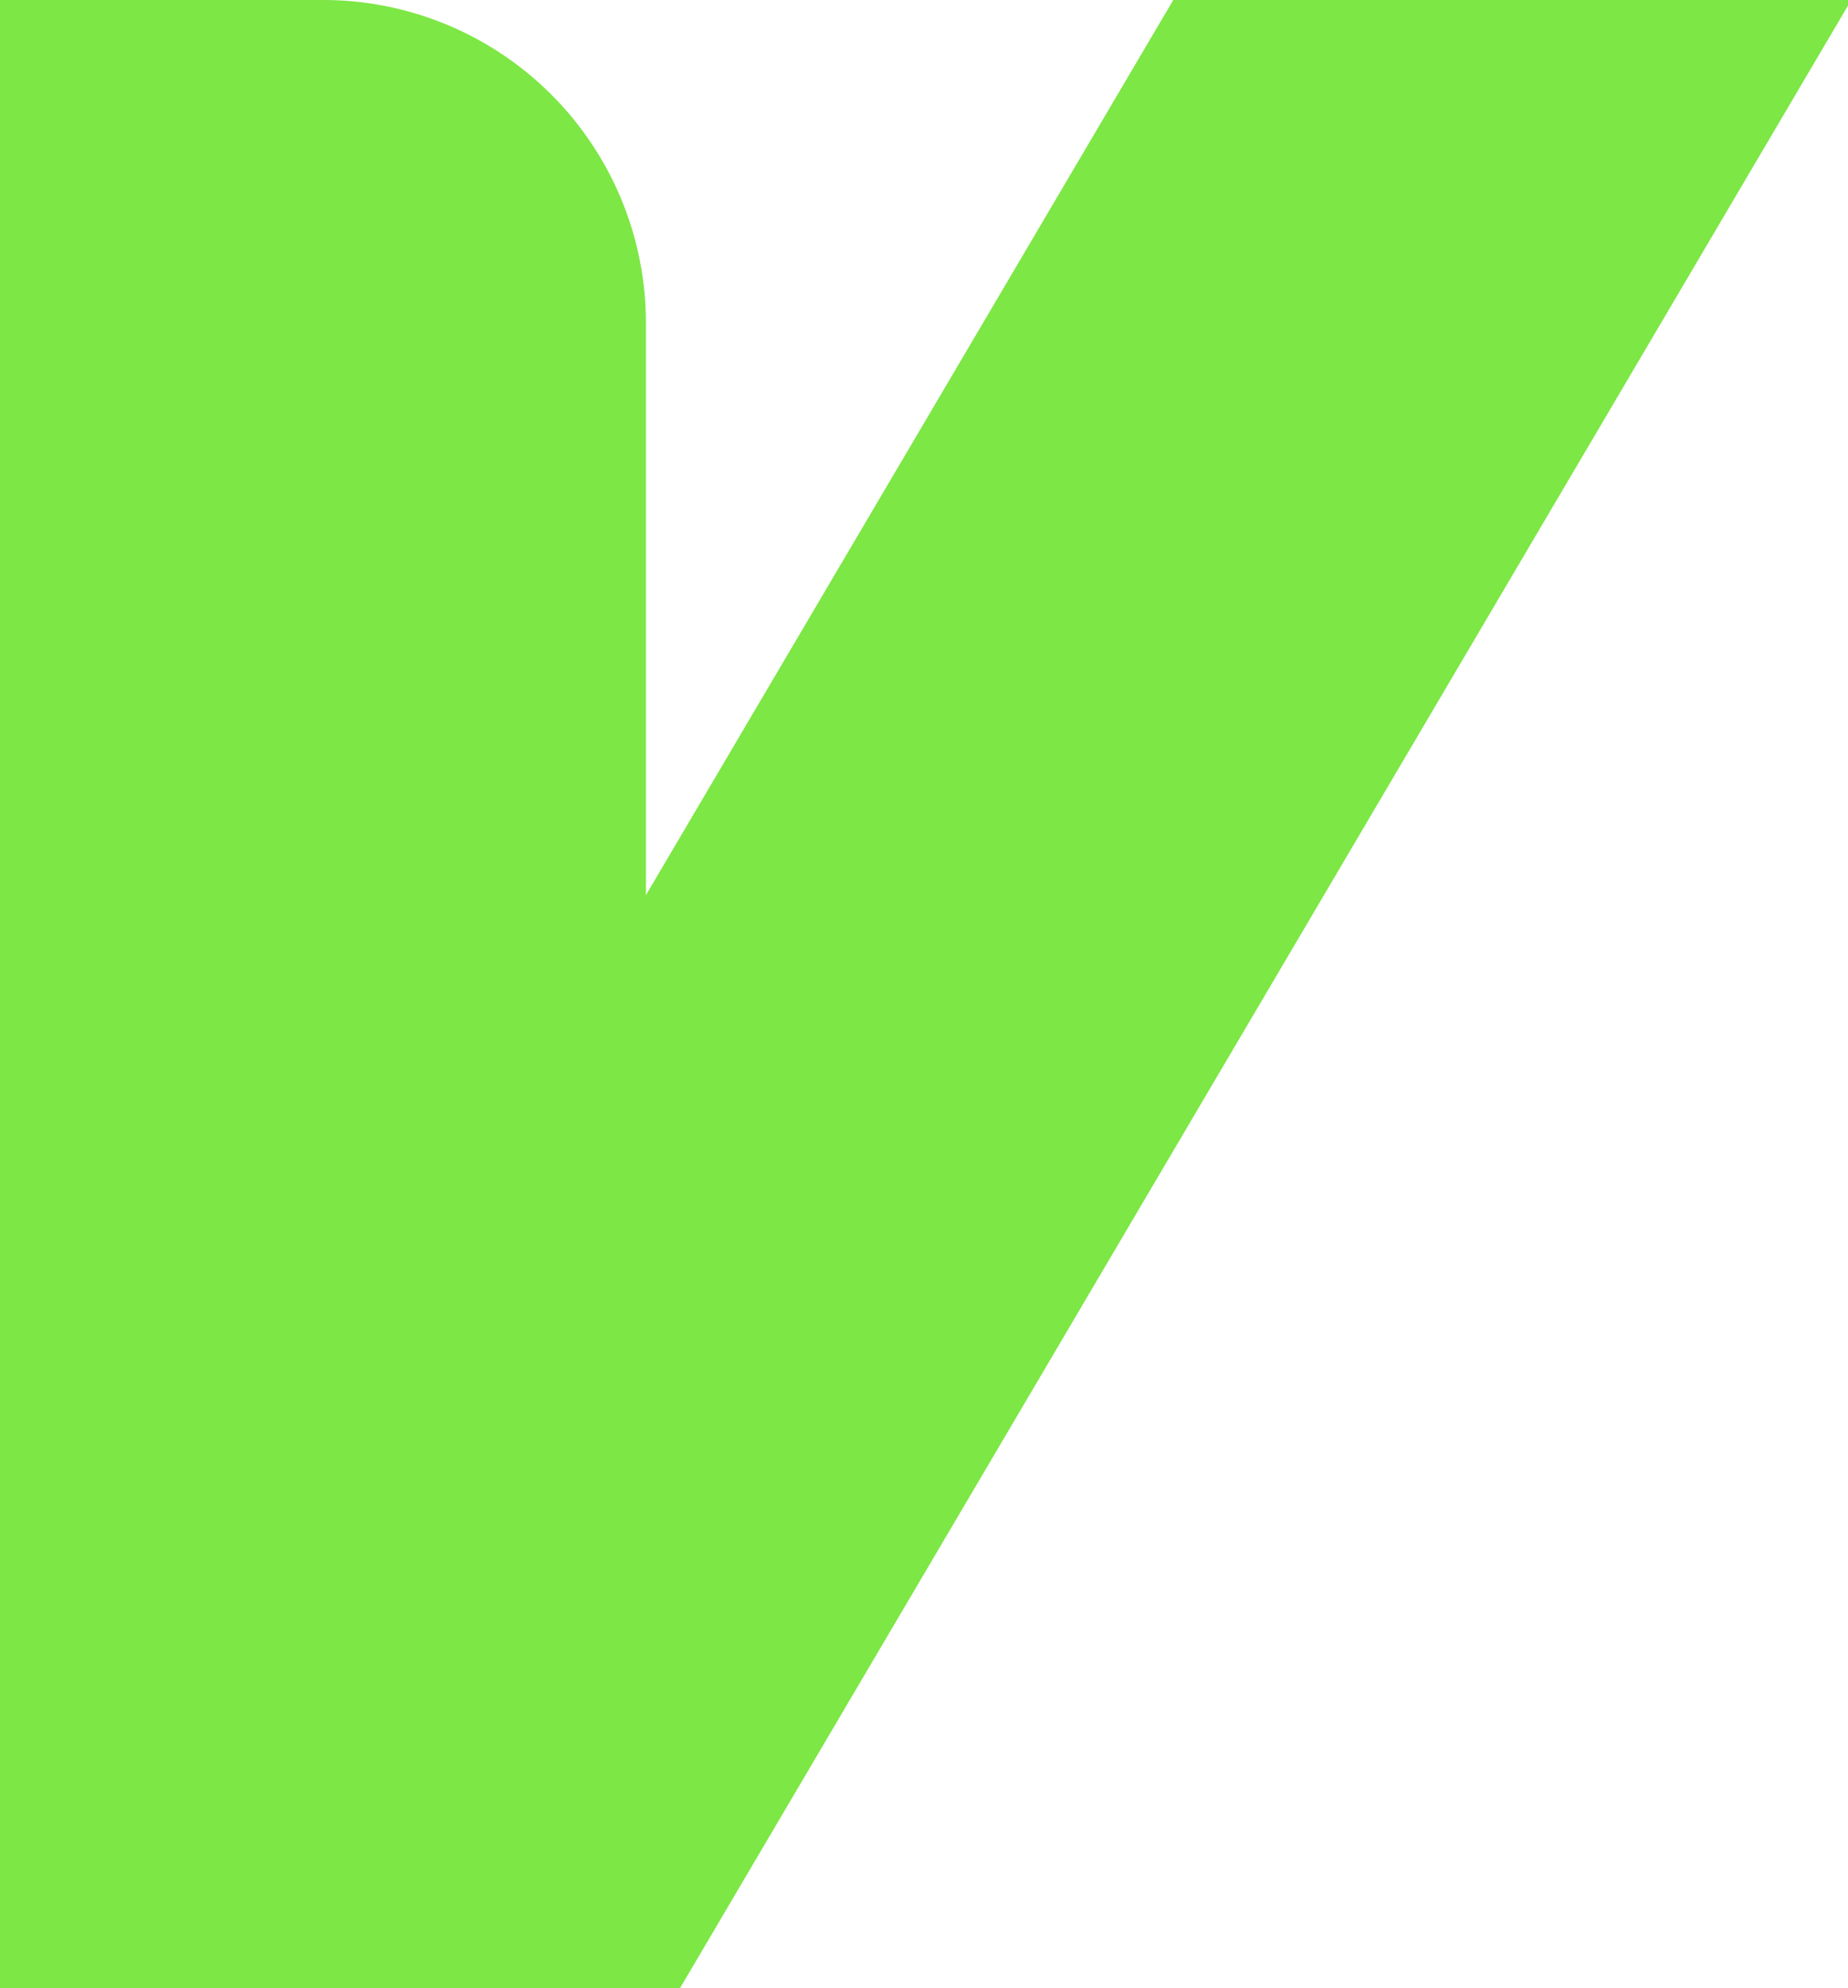
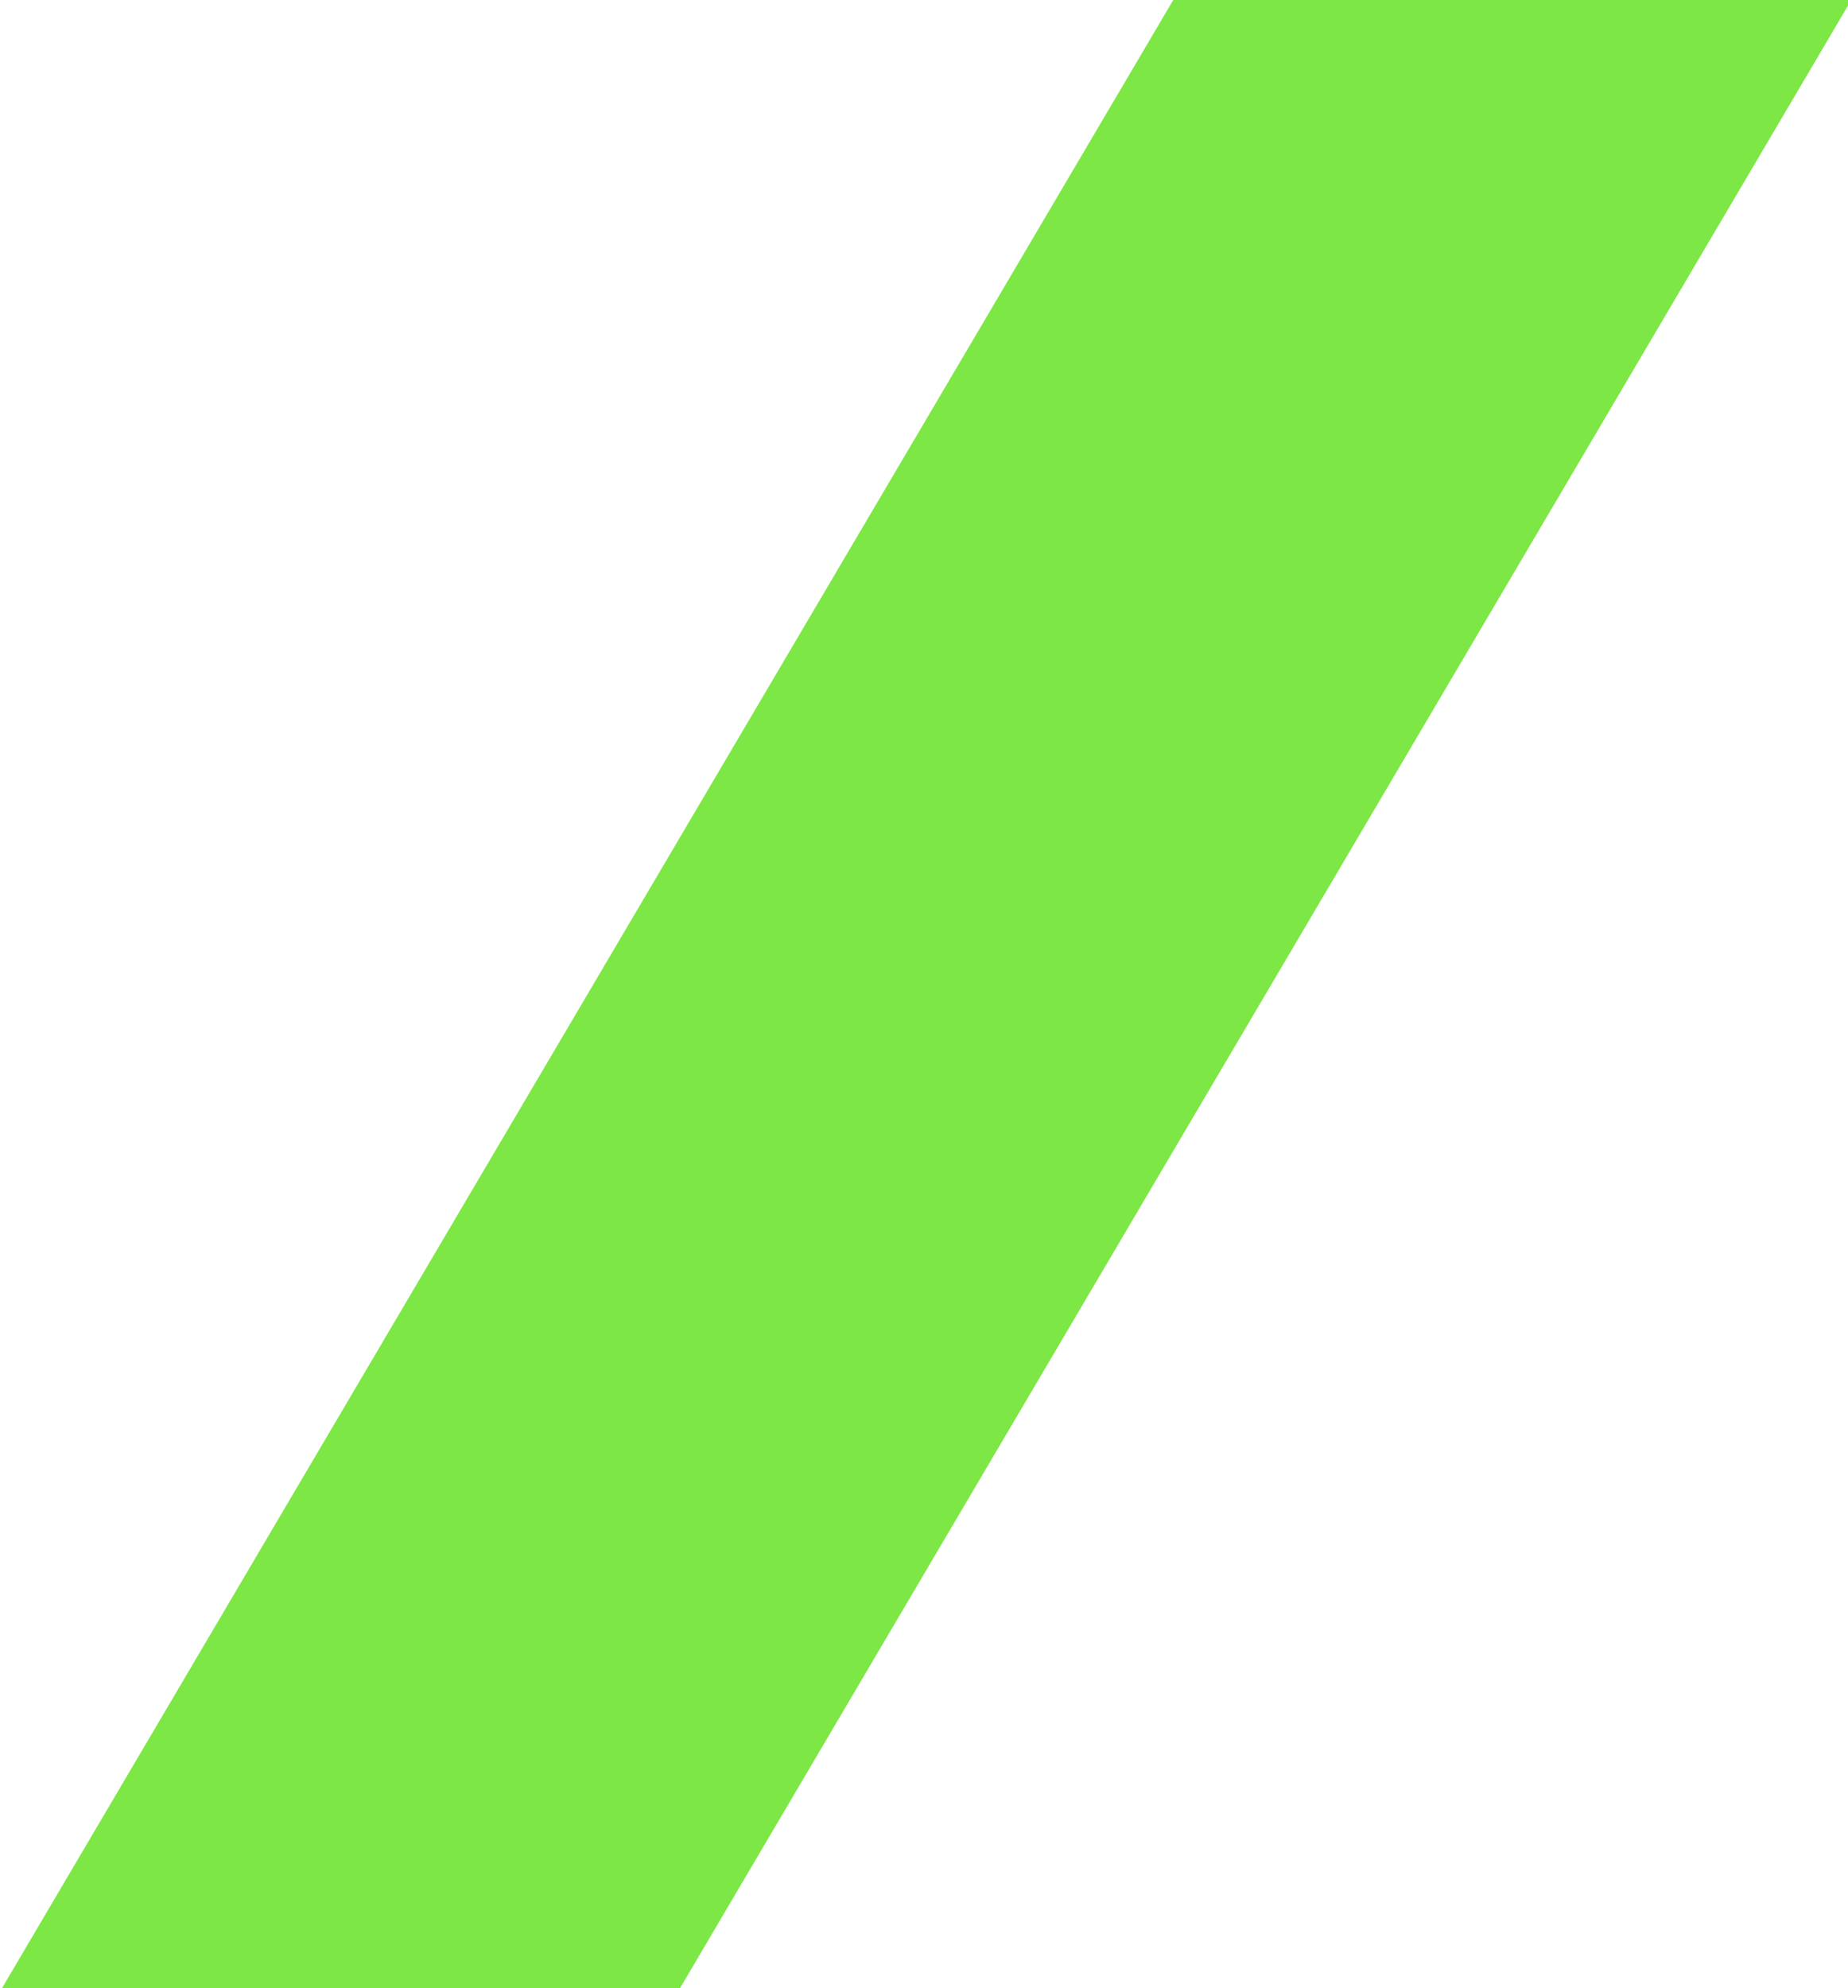
<svg xmlns="http://www.w3.org/2000/svg" version="1.1" viewBox="0.0 0.0 177.601 191.039" fill="none" stroke="none" stroke-linecap="square" stroke-miterlimit="10">
  <clipPath id="p.0">
-     <path d="m0 0l177.601 0l0 191.039l-177.601 0l0 -191.039z" clip-rule="nonzero" />
+     <path d="m0 0l177.601 0l0 191.039l-177.601 0l0 -191.039" clip-rule="nonzero" />
  </clipPath>
  <g clip-path="url(#p.0)">
-     <path fill="#000000" fill-opacity="0.0" d="m0 0l177.601 0l0 191.039l-177.601 0z" fill-rule="evenodd" />
-     <path fill="#7de745" d="m-0.001 -0.003l31.039 0l0 0c8.232 0 16.127 3.27 21.948 9.091c5.821 5.821 9.091 13.716 9.091 21.948l0 160.331l-62.079 0z" fill-rule="evenodd" />
    <path fill="#7de745" d="m-0.001 191.367l112.759 -191.37l65.162 0l-112.759 191.37z" fill-rule="evenodd" />
  </g>
</svg>